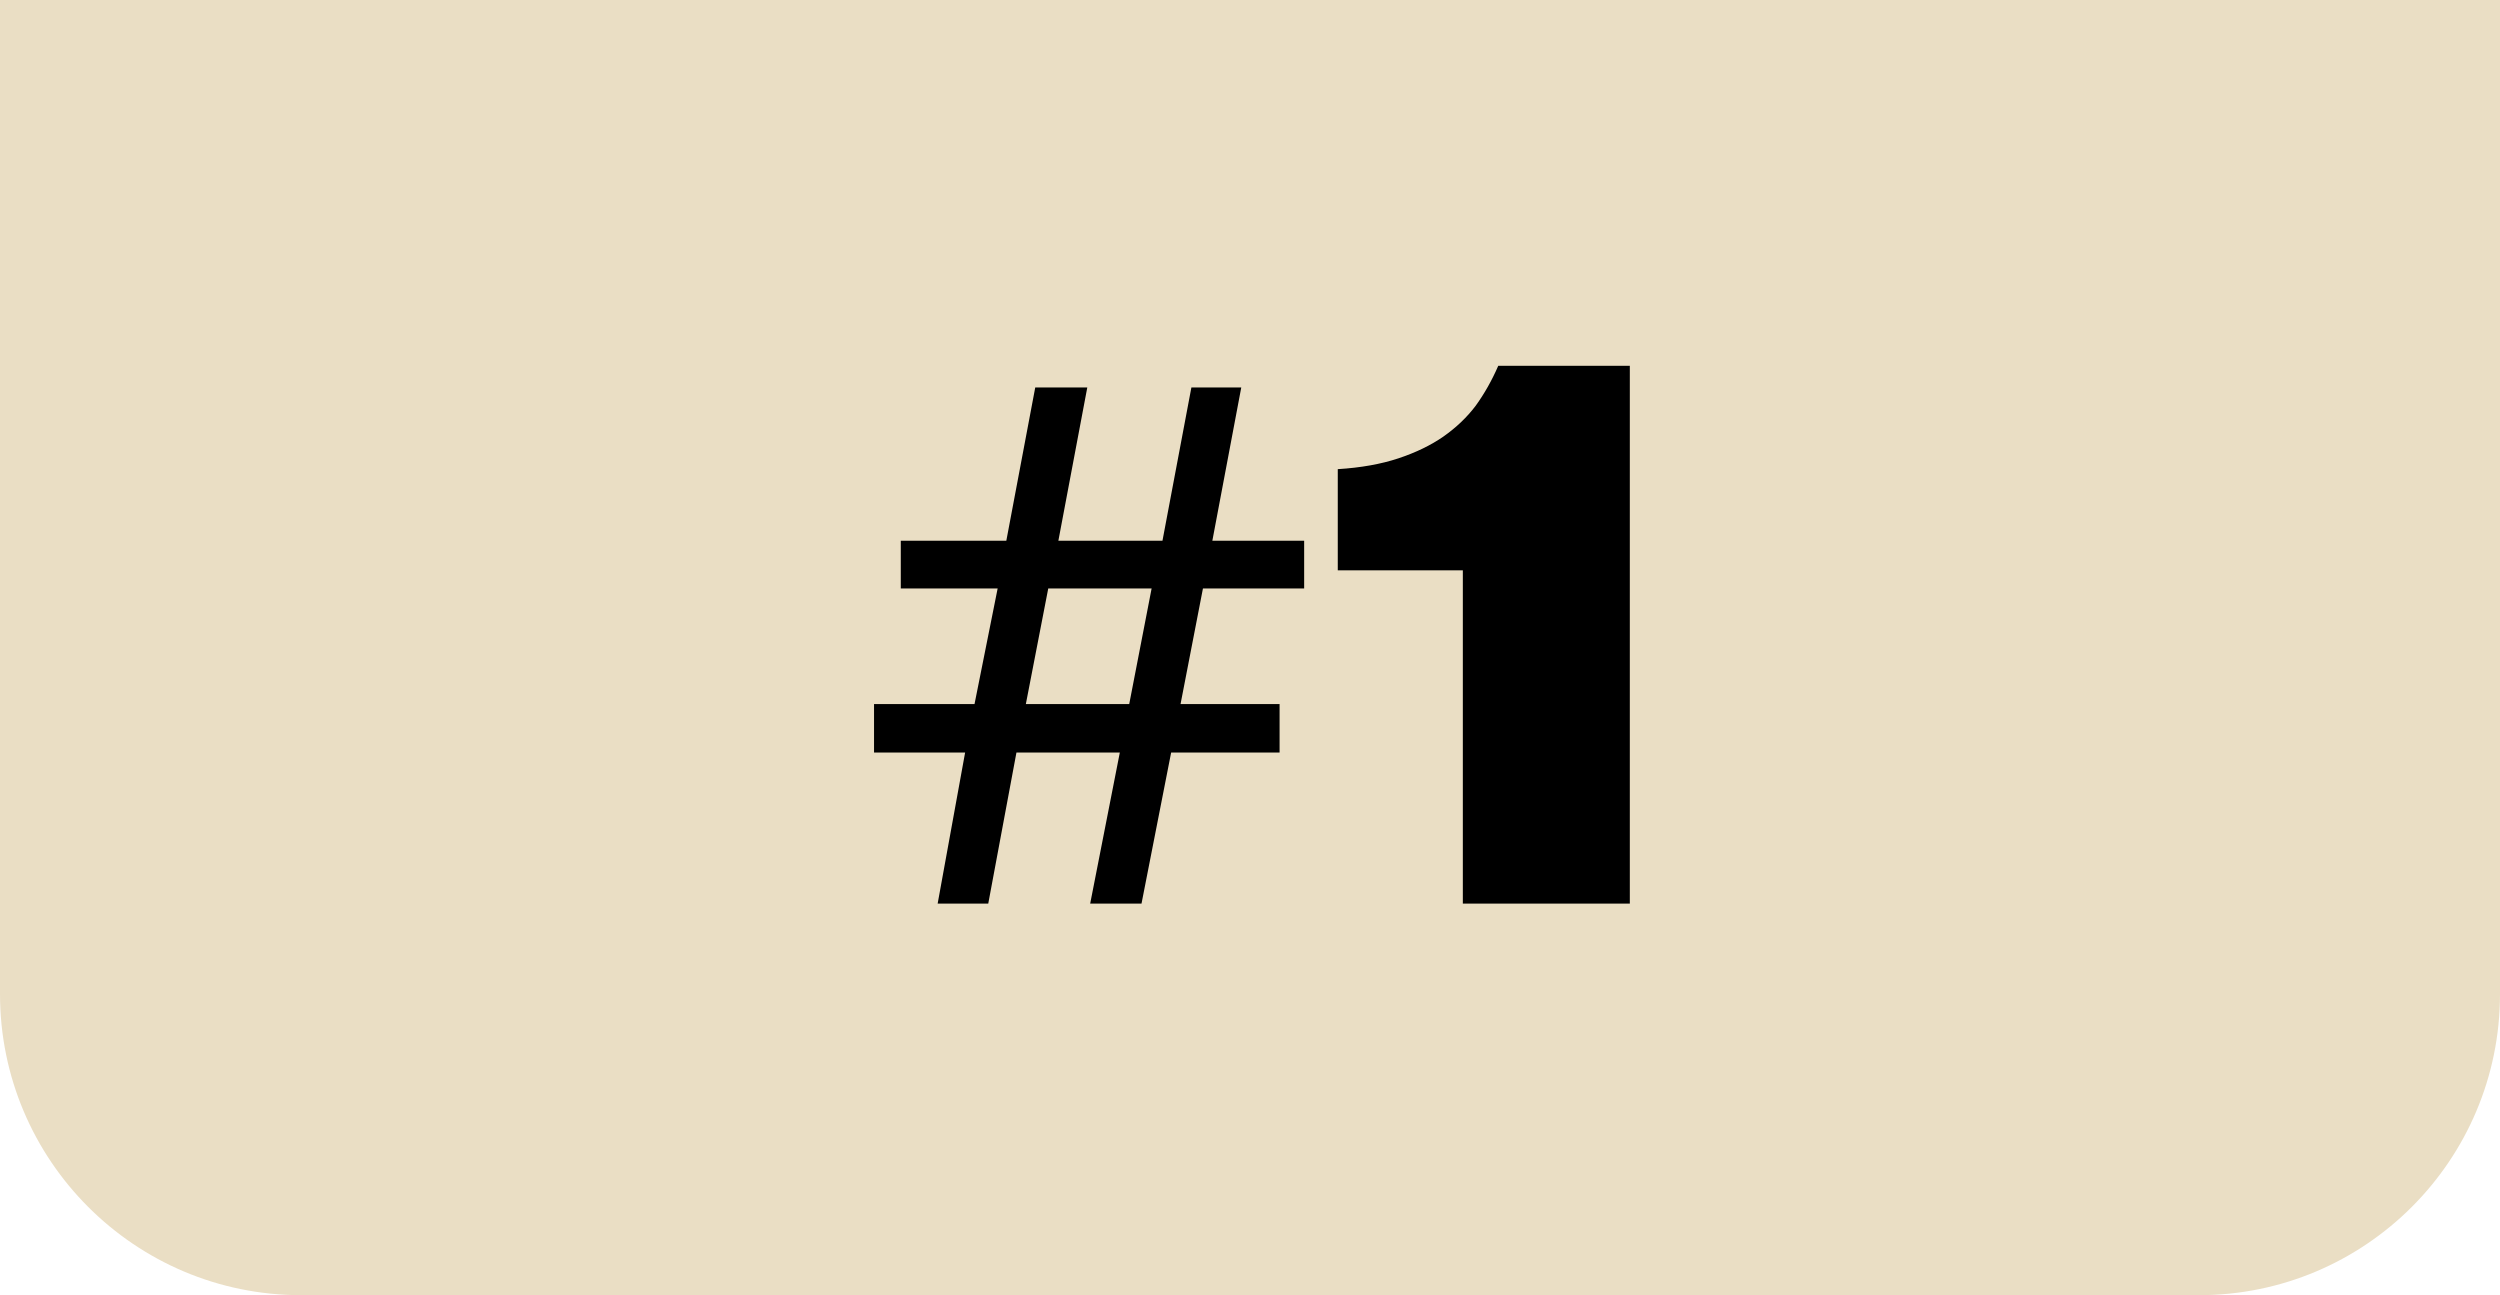
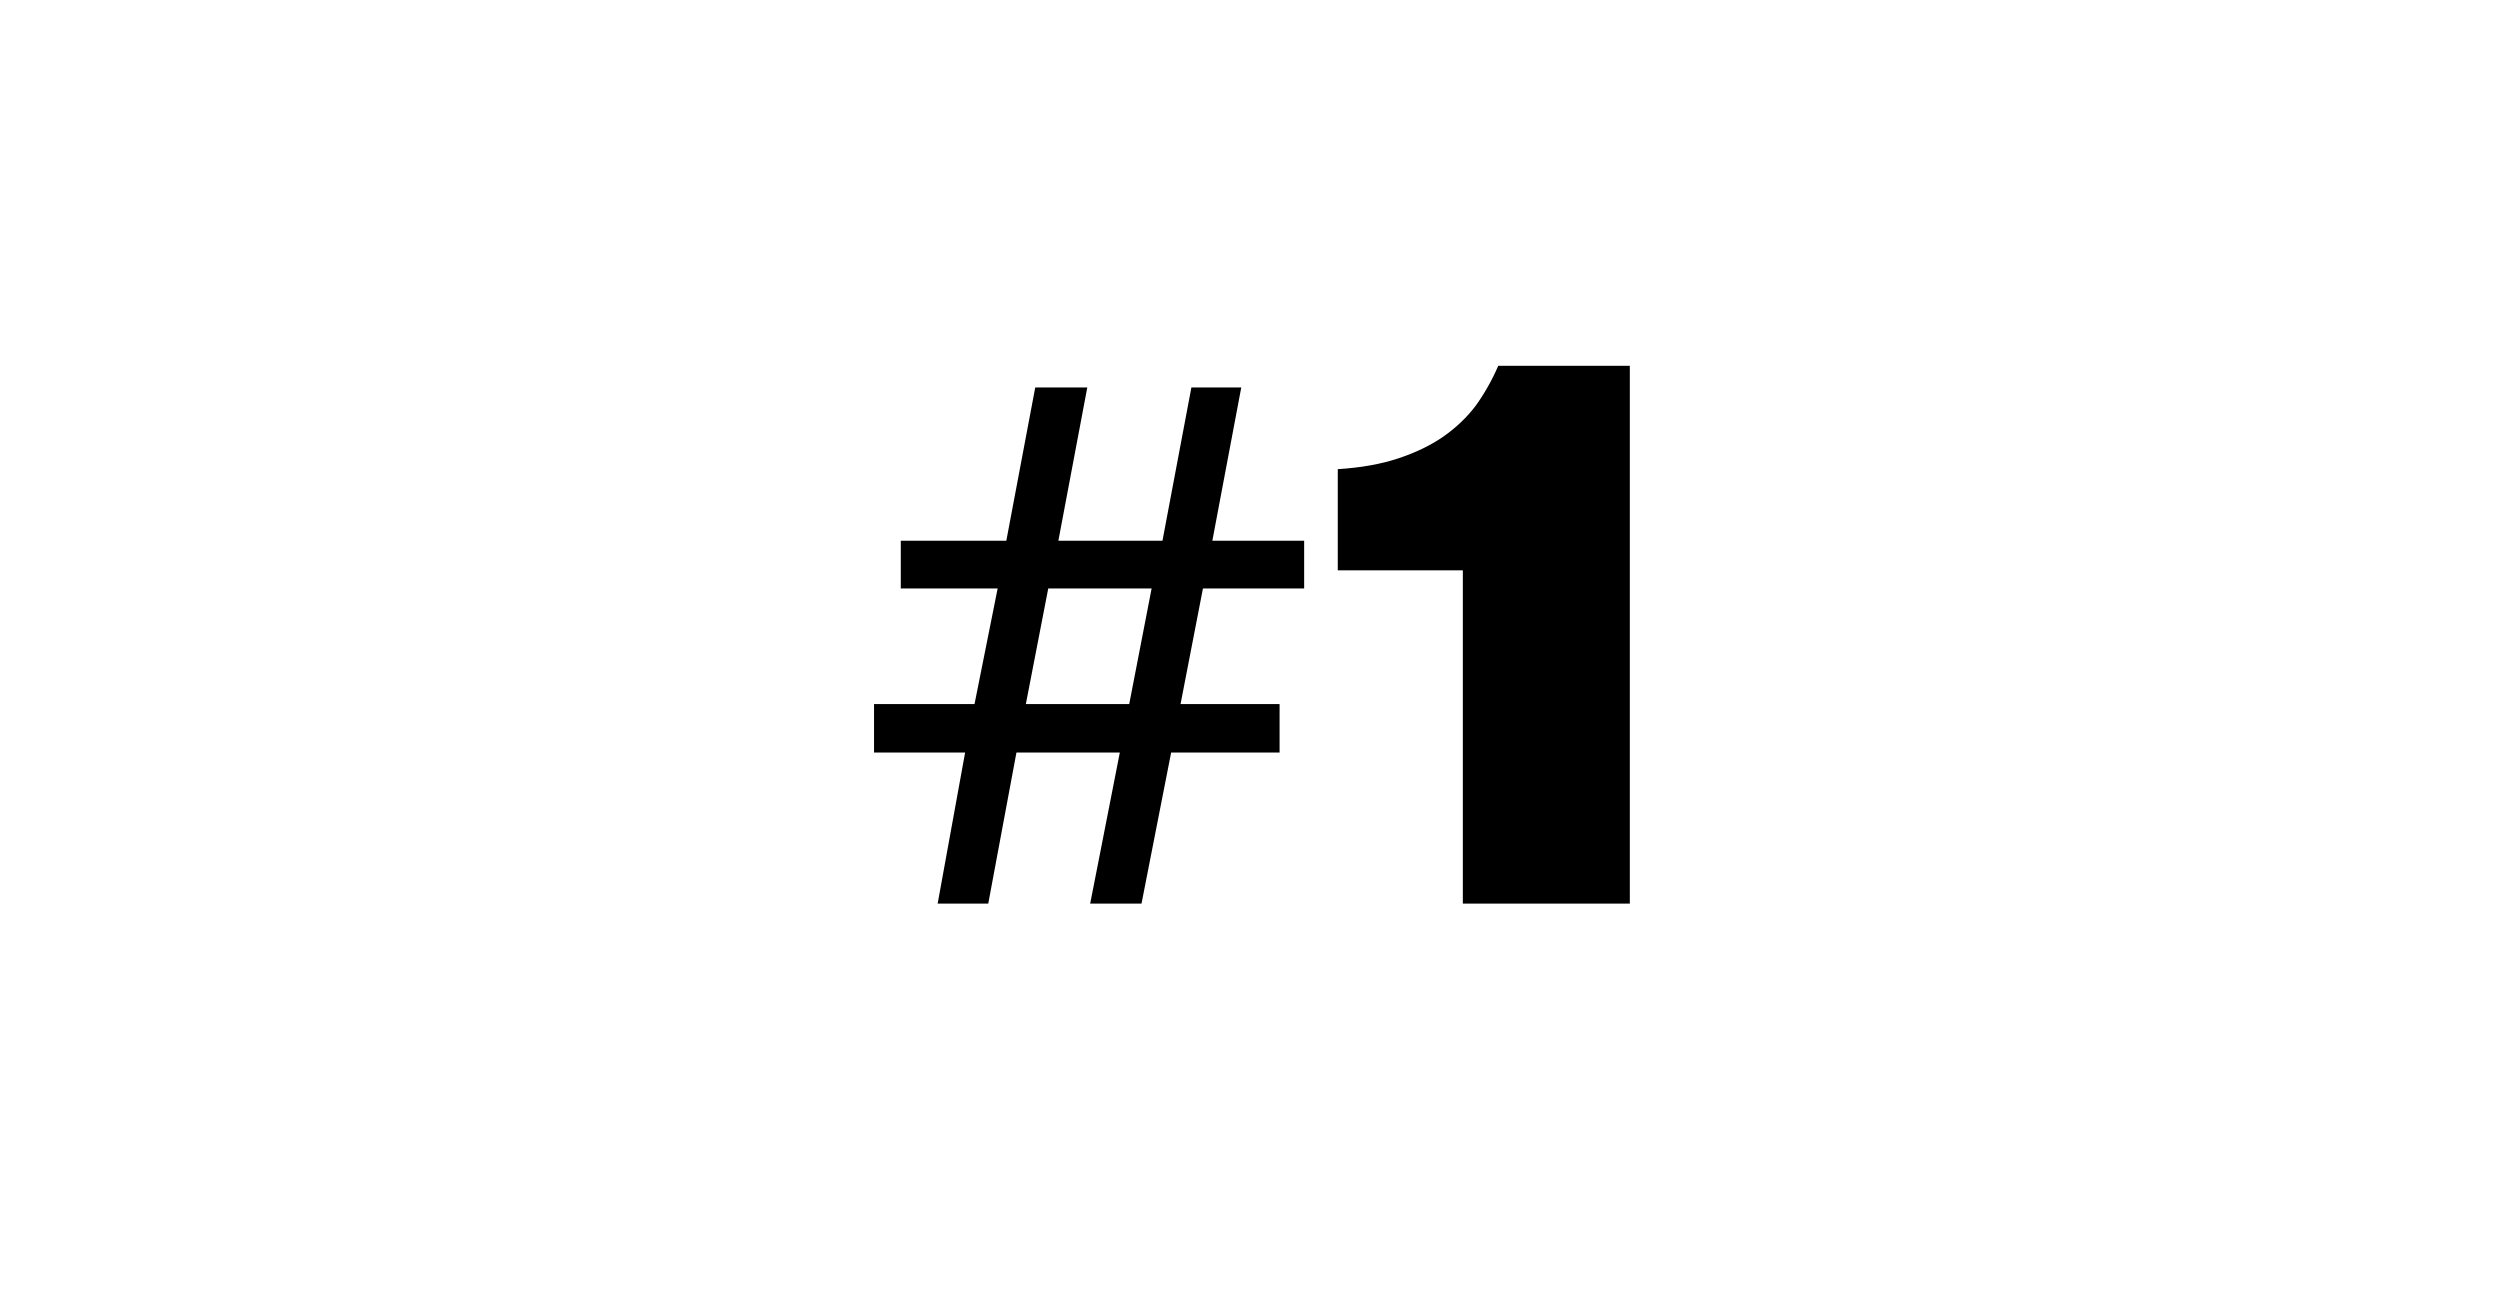
<svg xmlns="http://www.w3.org/2000/svg" width="83" height="43" viewBox="0 0 83 43" fill="none">
-   <path d="M83 33C83 38.523 78.523 43 73 43L10 43C4.477 43 3.91405e-07 38.523 8.74228e-07 33L3.75918e-06 3.73304e-07L83 7.62939e-06L83 33Z" fill="#EADEC4" />
  <path d="M39.938 19.536L39.194 23.376H42.482V24.984H38.882L37.898 30H36.194L37.178 24.984H33.746L32.81 30H31.13L32.042 24.984H29.018V23.376H32.354L33.122 19.536H29.906V17.952H33.41L34.37 12.864H36.098L35.138 17.952H38.594L39.554 12.864H41.21L40.25 17.952H43.298V19.536H39.938ZM34.058 23.376H37.49L38.234 19.536H34.802L34.058 23.376ZM44.414 18.936V15.576C45.182 15.528 45.854 15.408 46.43 15.216C47.006 15.024 47.502 14.784 47.918 14.496C48.35 14.192 48.71 13.848 48.998 13.464C49.286 13.064 49.534 12.624 49.742 12.144H54.11V30H48.566V18.936H44.414Z" fill="black" />
</svg>